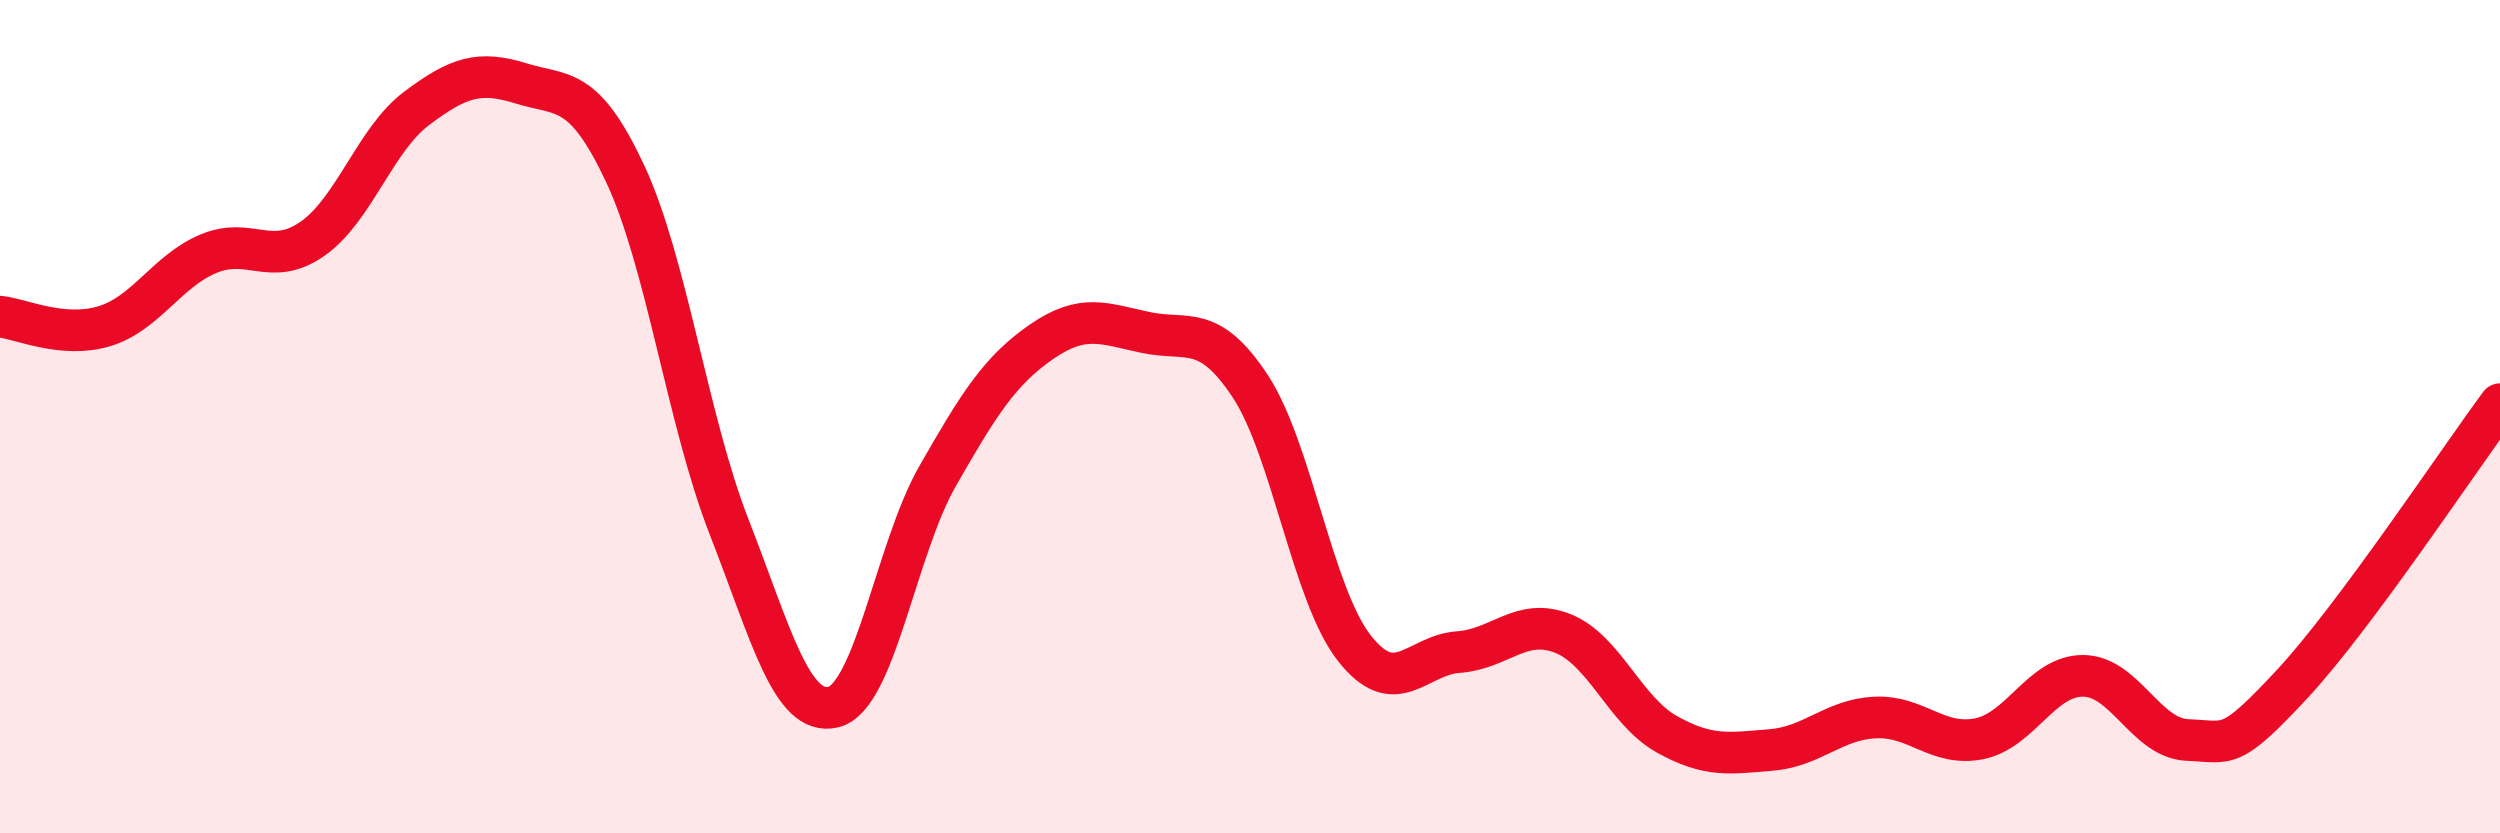
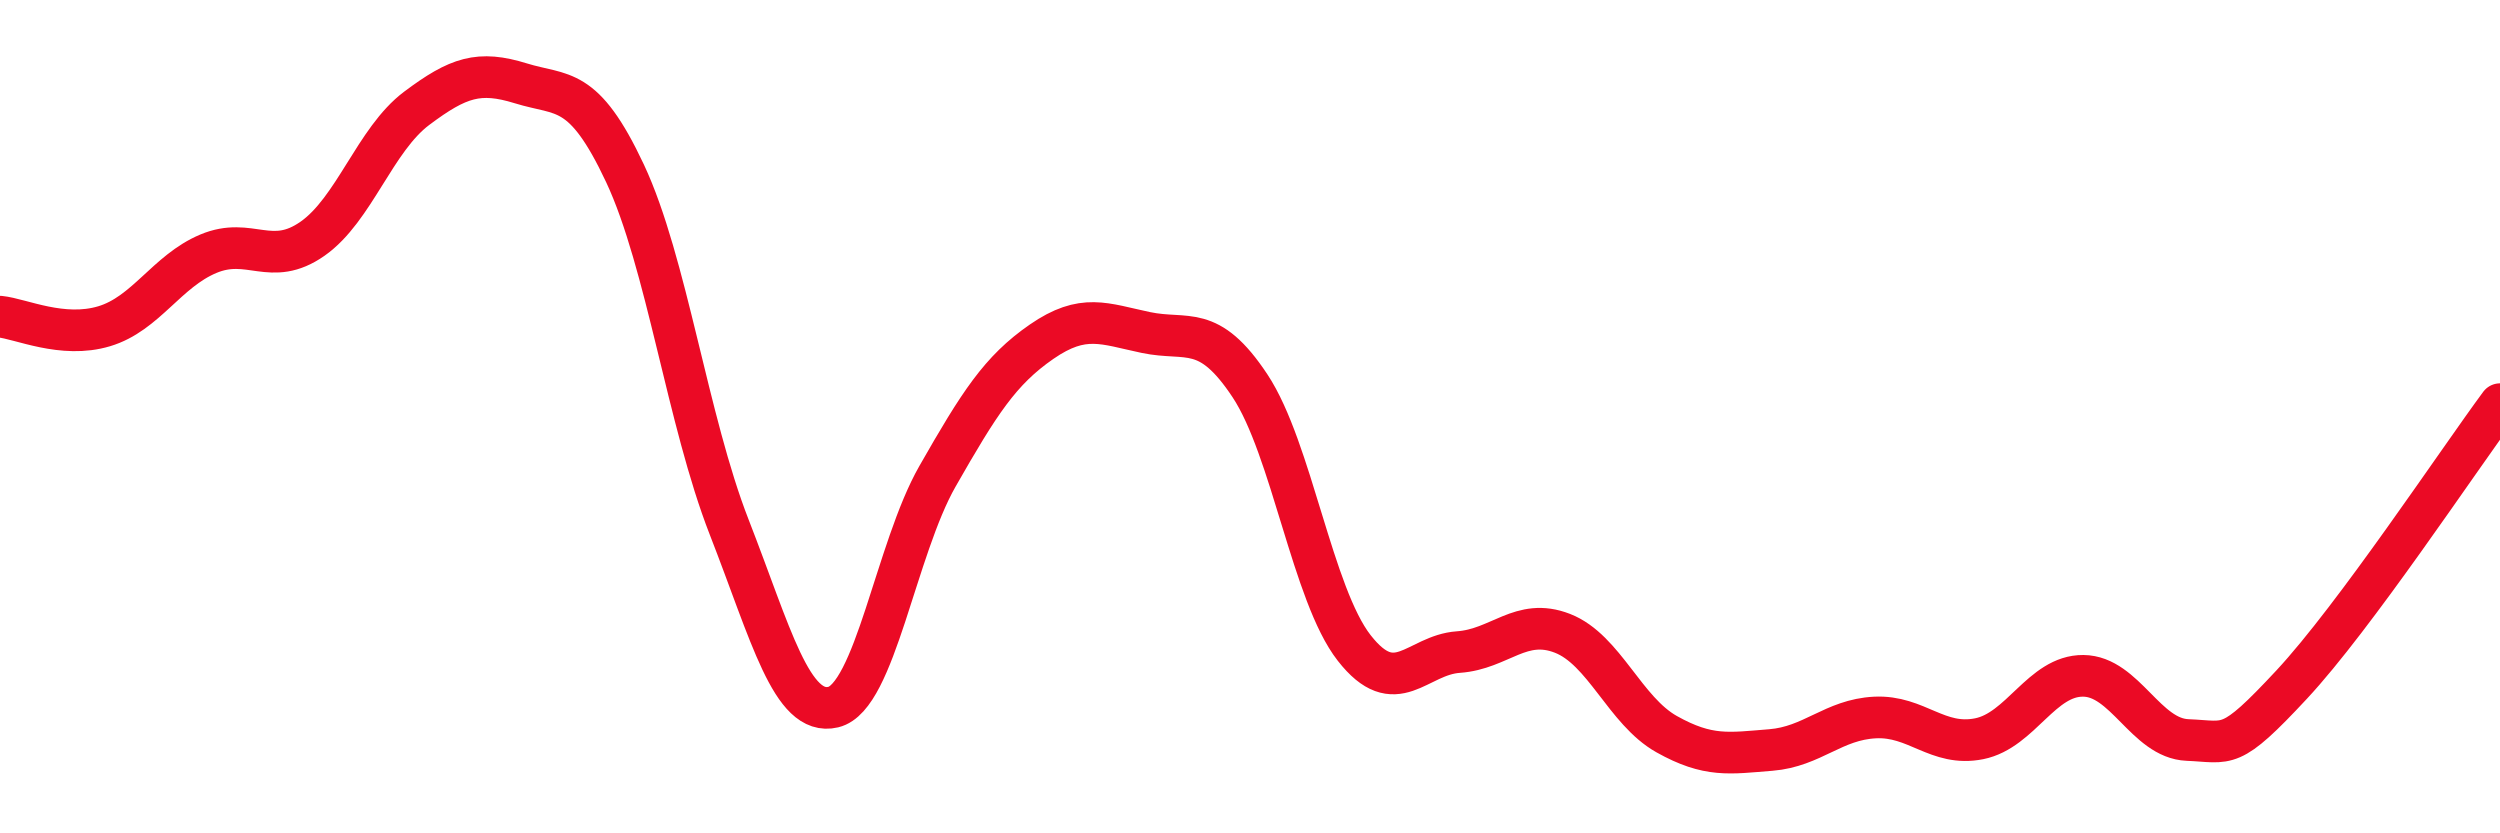
<svg xmlns="http://www.w3.org/2000/svg" width="60" height="20" viewBox="0 0 60 20">
-   <path d="M 0,7.6 C 0.5,7.65 1.5,8.13 2.5,7.83 C 3.5,7.53 4,6.51 5,6.09 C 6,5.67 6.5,6.43 7.5,5.73 C 8.5,5.03 9,3.35 10,2.6 C 11,1.85 11.5,1.69 12.5,2 C 13.5,2.31 14,2.03 15,4.16 C 16,6.29 16.5,10.09 17.5,12.65 C 18.5,15.21 19,17.21 20,16.97 C 21,16.73 21.5,13.18 22.5,11.43 C 23.5,9.68 24,8.89 25,8.2 C 26,7.51 26.5,7.77 27.5,7.98 C 28.5,8.19 29,7.75 30,9.26 C 31,10.77 31.5,14.27 32.5,15.55 C 33.5,16.83 34,15.72 35,15.65 C 36,15.58 36.5,14.81 37.5,15.2 C 38.5,15.59 39,17.06 40,17.62 C 41,18.18 41.5,18.08 42.5,18 C 43.5,17.92 44,17.27 45,17.22 C 46,17.17 46.5,17.93 47.5,17.73 C 48.5,17.53 49,16.21 50,16.22 C 51,16.23 51.5,17.72 52.5,17.76 C 53.5,17.8 53.5,18.04 55,16.43 C 56.5,14.82 59,11.05 60,9.7L60 20L0 20Z" fill="#EB0A25" opacity="0.1" stroke-linecap="round" stroke-linejoin="round" />
  <path d="M 0,7.6 C 0.5,7.65 1.5,8.13 2.5,7.83 C 3.5,7.53 4,6.51 5,6.09 C 6,5.67 6.5,6.43 7.5,5.73 C 8.5,5.03 9,3.35 10,2.6 C 11,1.85 11.5,1.69 12.5,2 C 13.5,2.31 14,2.03 15,4.16 C 16,6.29 16.5,10.09 17.5,12.65 C 18.5,15.21 19,17.21 20,16.97 C 21,16.73 21.5,13.18 22.5,11.43 C 23.5,9.68 24,8.89 25,8.2 C 26,7.51 26.5,7.77 27.5,7.98 C 28.5,8.19 29,7.75 30,9.26 C 31,10.77 31.5,14.27 32.5,15.55 C 33.5,16.83 34,15.72 35,15.65 C 36,15.58 36.5,14.81 37.5,15.2 C 38.5,15.59 39,17.06 40,17.62 C 41,18.18 41.5,18.08 42.5,18 C 43.5,17.92 44,17.27 45,17.22 C 46,17.17 46.5,17.93 47.5,17.73 C 48.5,17.53 49,16.21 50,16.22 C 51,16.23 51.5,17.72 52.5,17.76 C 53.5,17.8 53.5,18.04 55,16.43 C 56.5,14.82 59,11.05 60,9.7" stroke="#EB0A25" stroke-width="1" fill="none" stroke-linecap="round" stroke-linejoin="round" />
</svg>